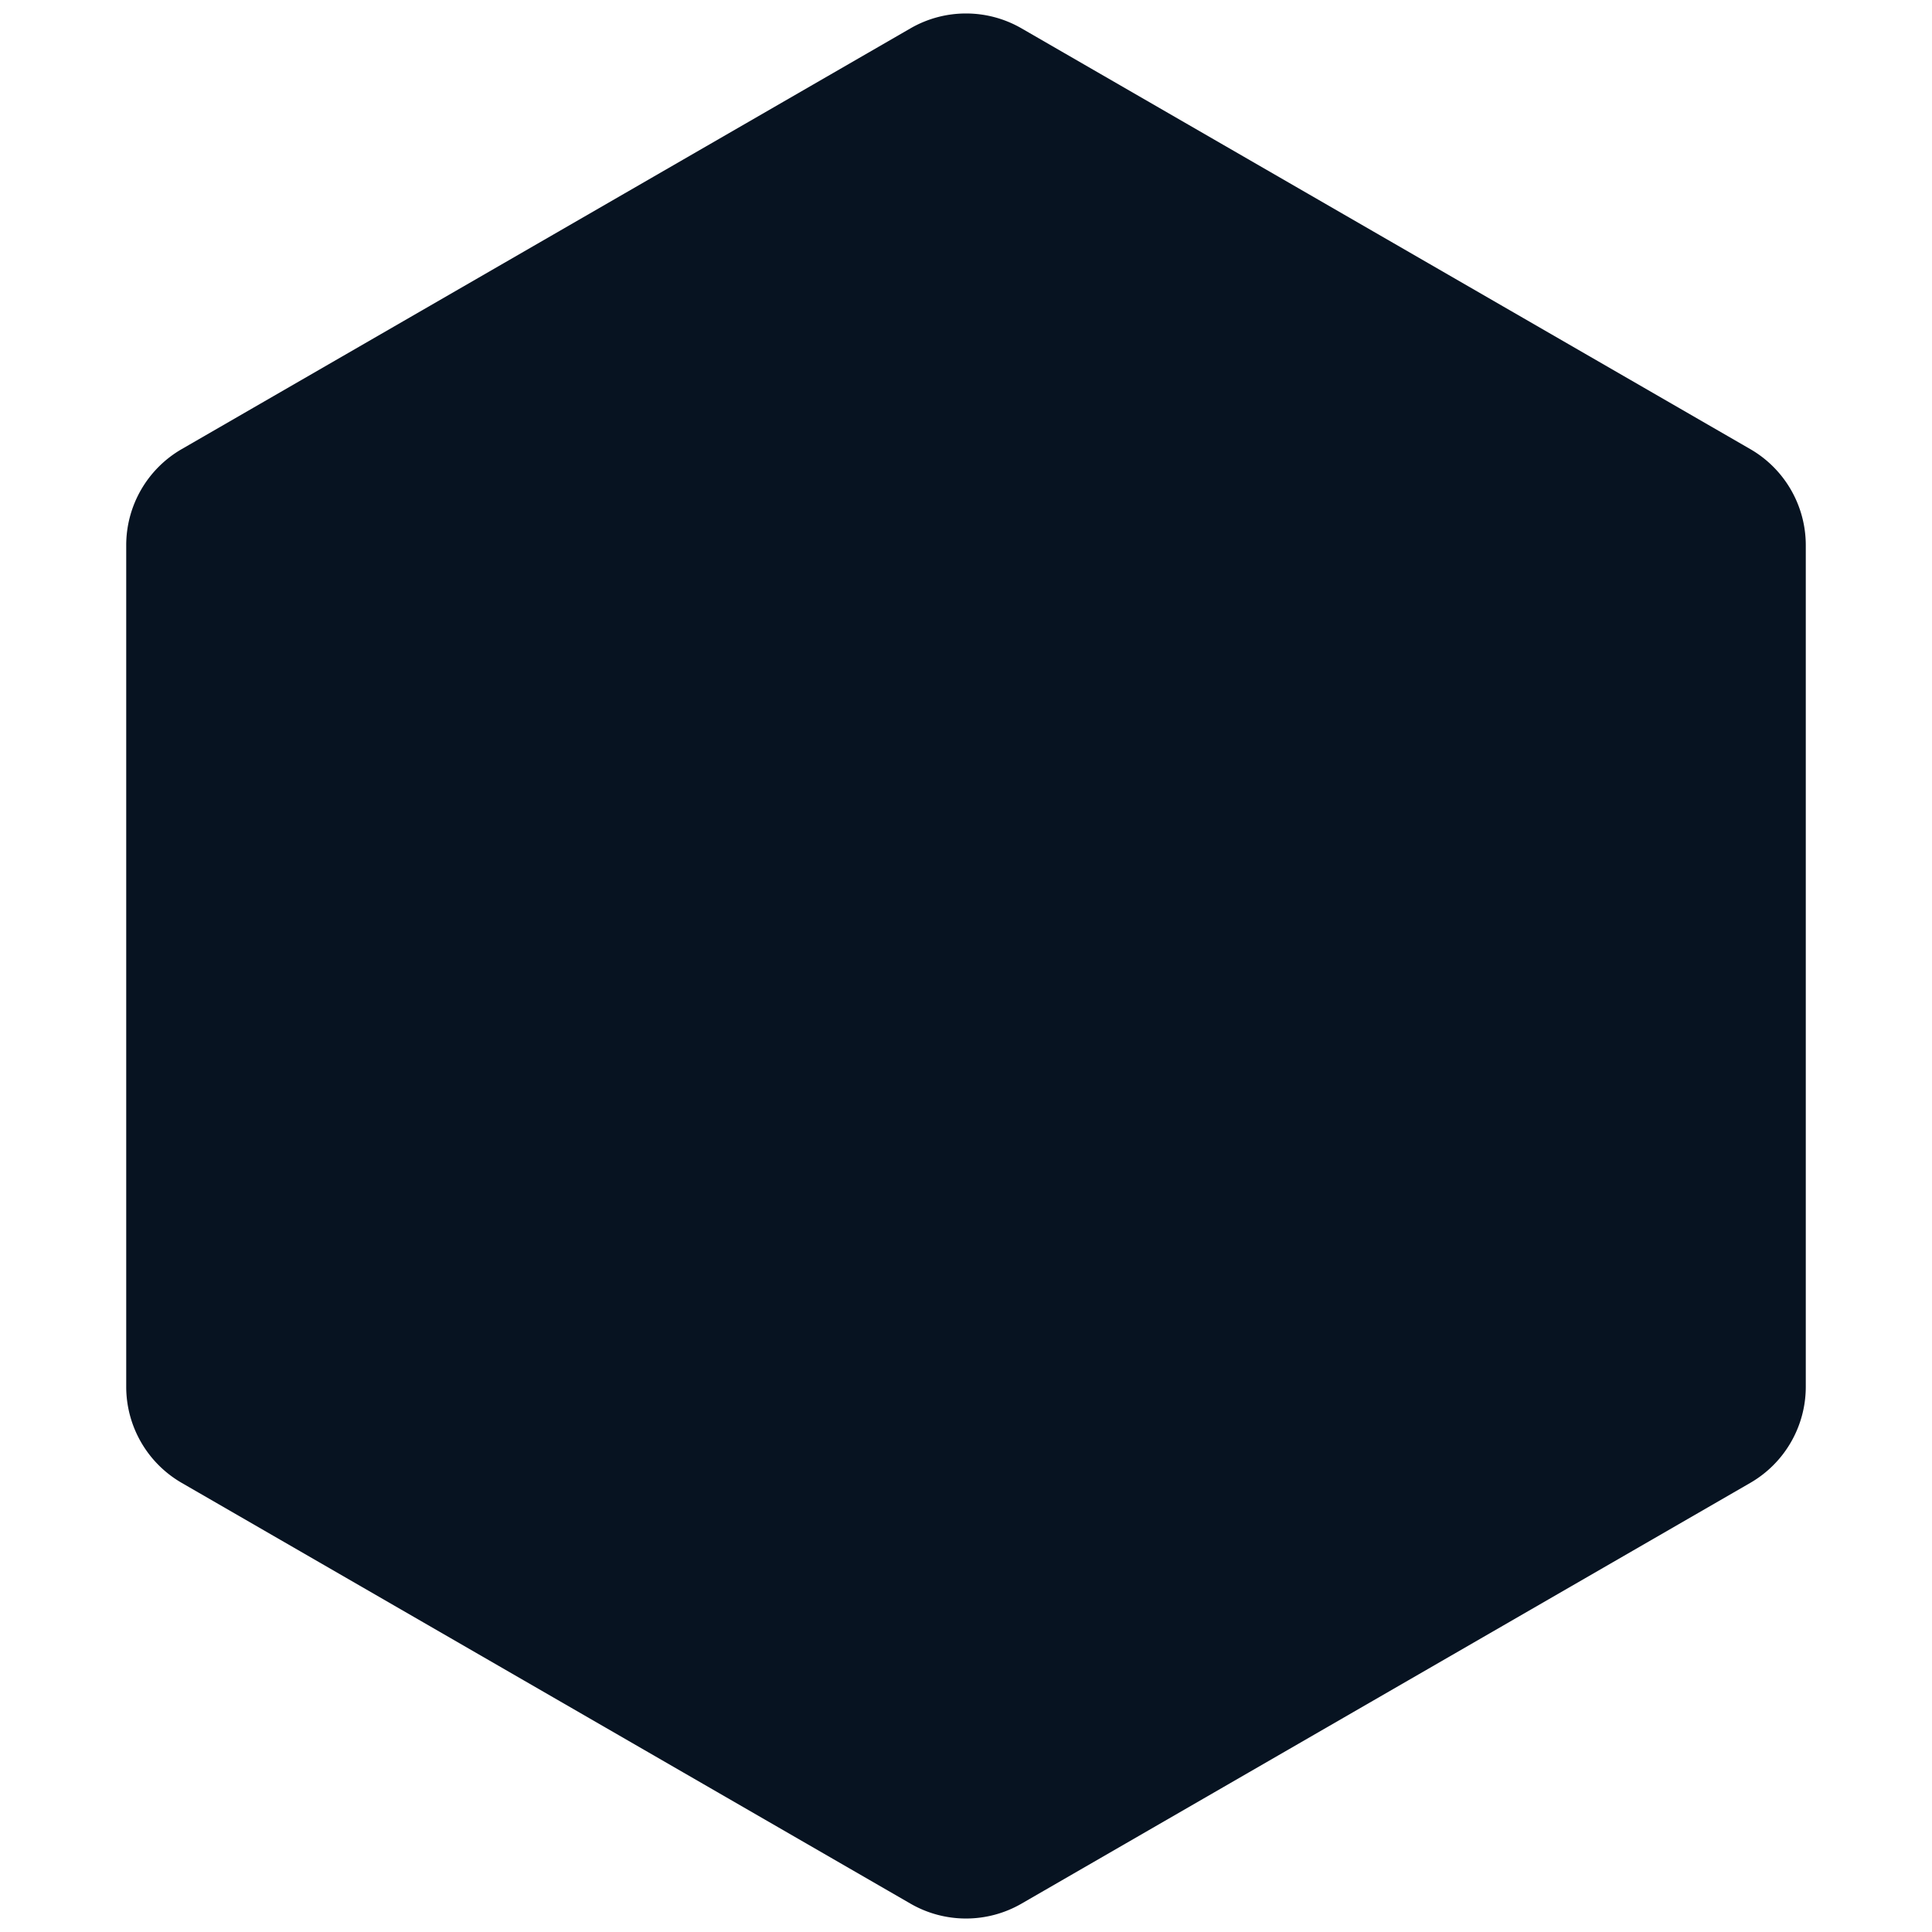
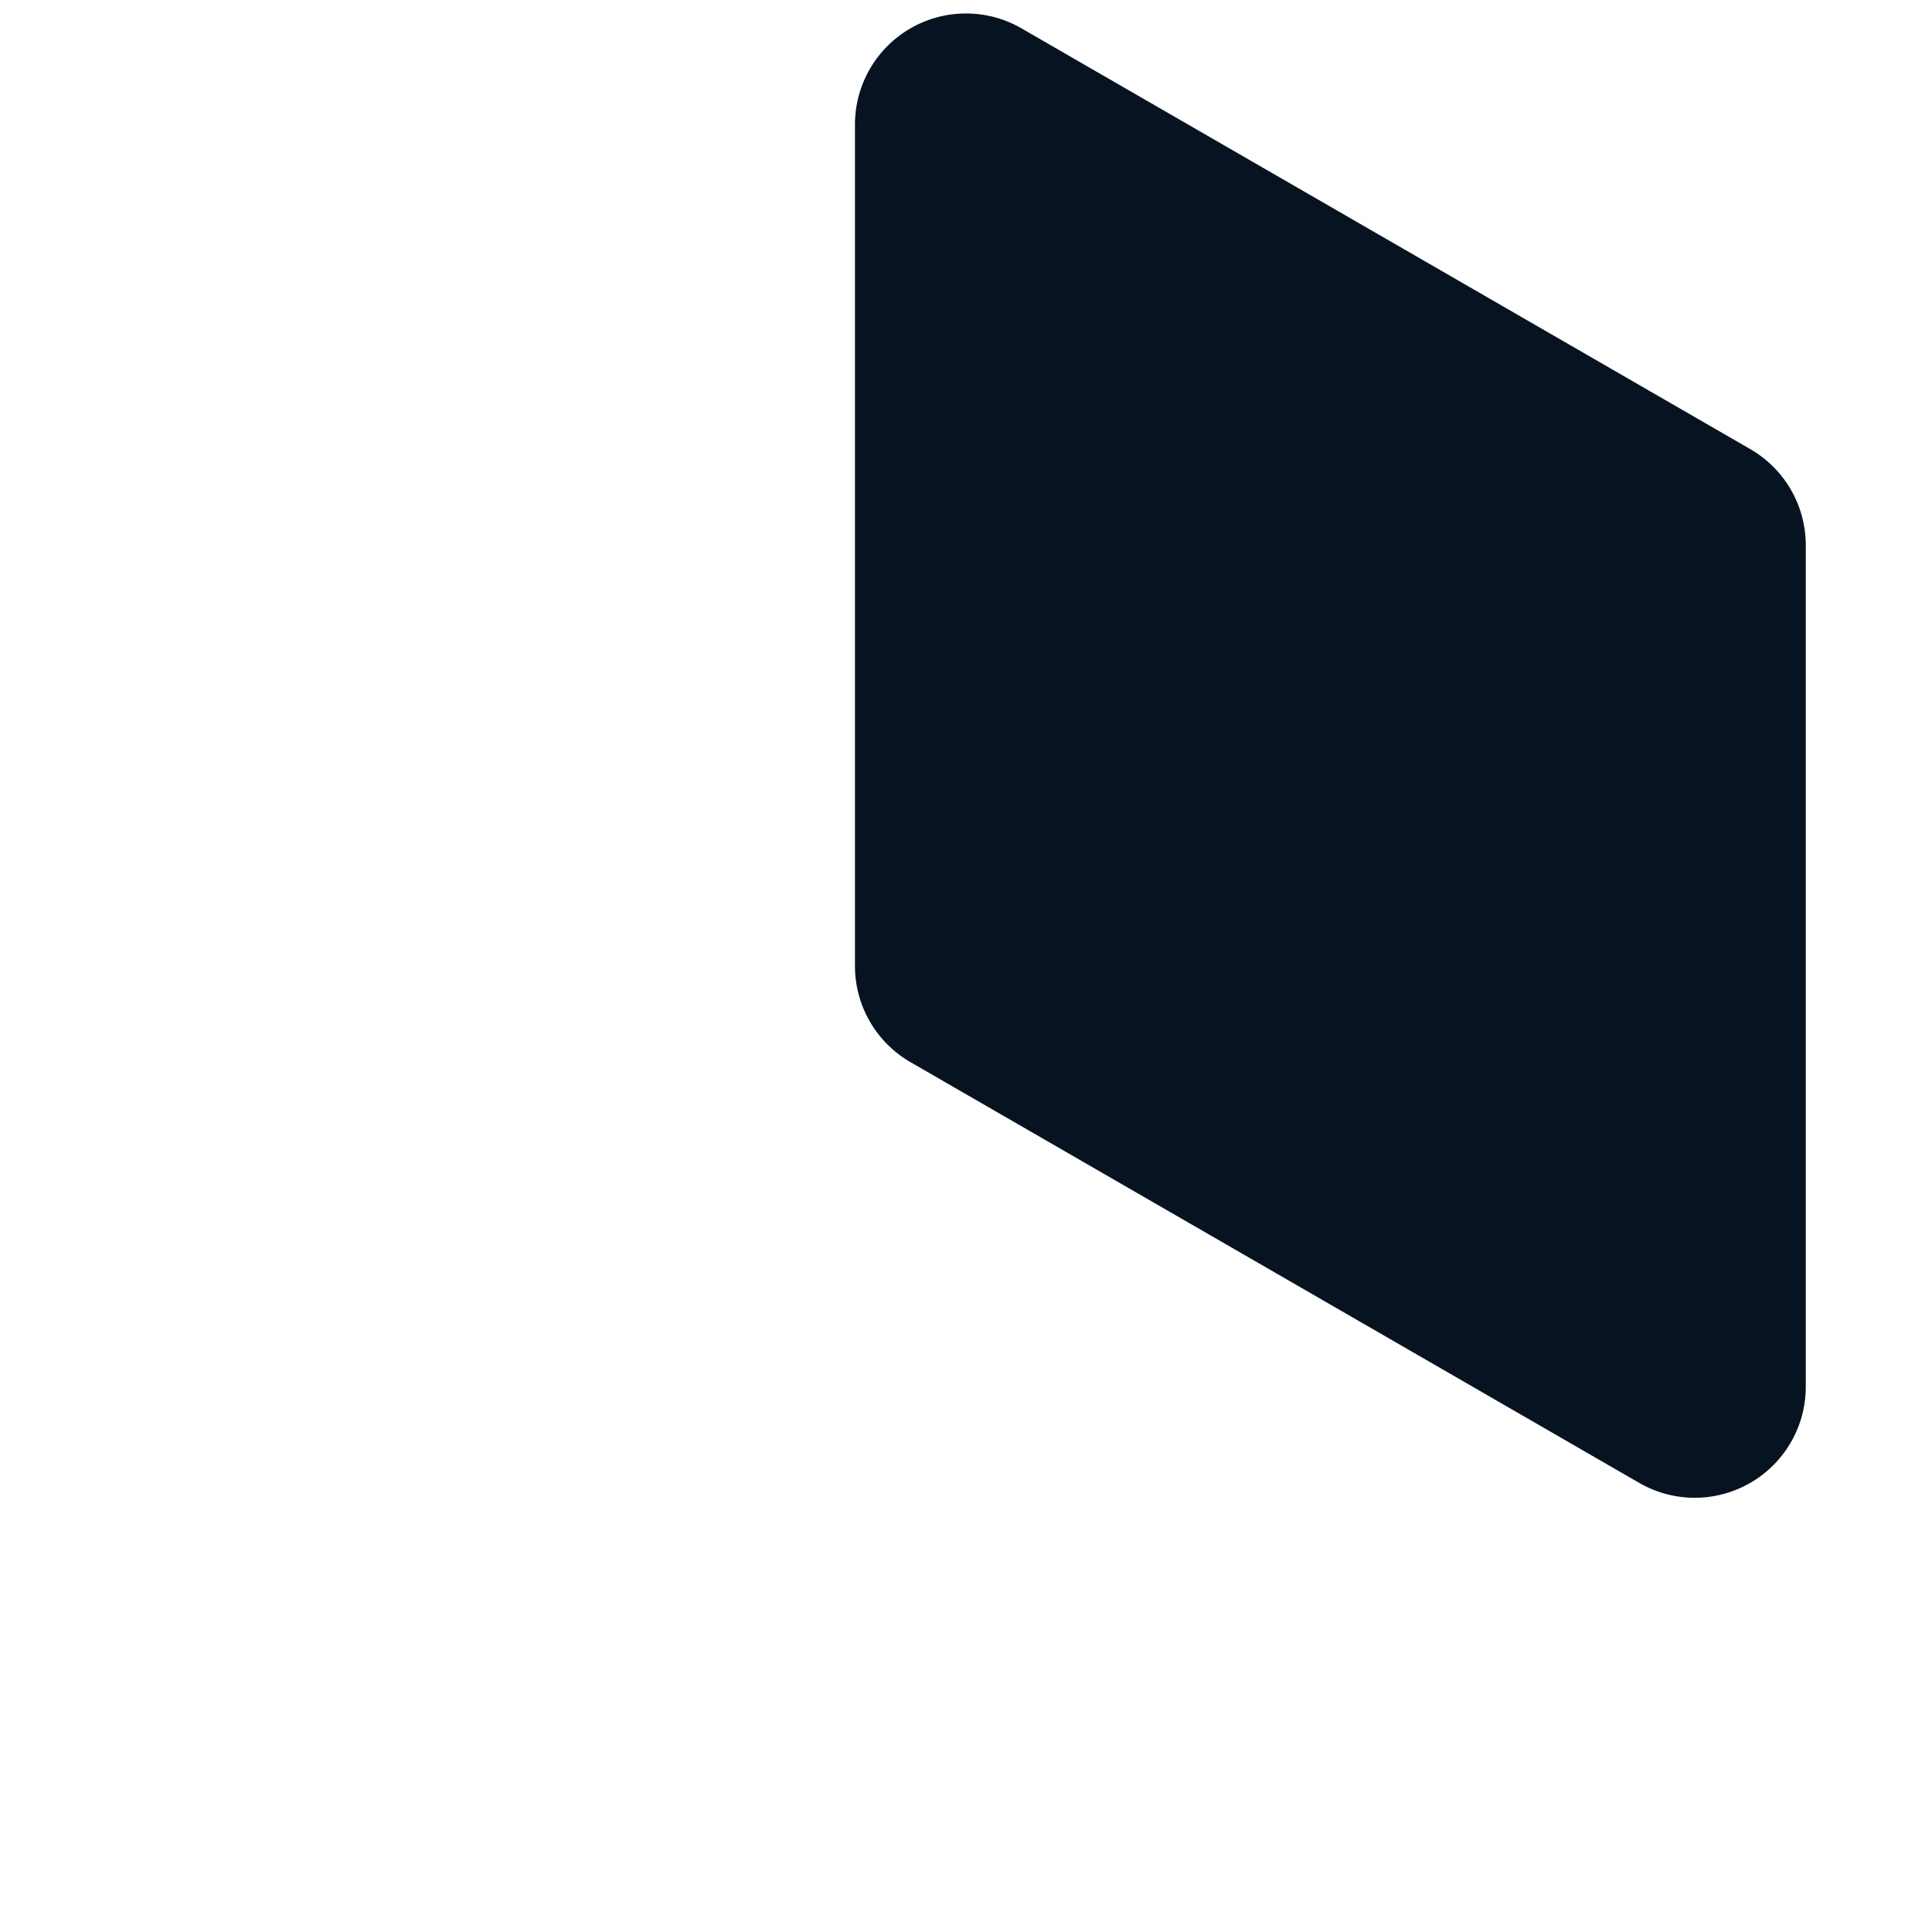
<svg xmlns="http://www.w3.org/2000/svg" width="261" height="261">
-   <path stroke="none" fill="#071321" d="M123 3.83a15 15 0 0 1 15 0l98.449 56.84a15 15 0 0 1 7.5 12.99l0 113.679a15 15 0 0 1 -7.5 12.99l-98.449 56.84a15 15 0 0 1 -15 0l-98.449 -56.84a15 15 0 0 1 -7.5 -12.99l1.8105275909223e-13 -113.679a15 15 0 0 1 7.5 -12.99" />
+   <path stroke="none" fill="#071321" d="M123 3.83a15 15 0 0 1 15 0l98.449 56.84a15 15 0 0 1 7.5 12.99l0 113.679a15 15 0 0 1 -7.5 12.99a15 15 0 0 1 -15 0l-98.449 -56.84a15 15 0 0 1 -7.5 -12.99l1.8105275909223e-13 -113.679a15 15 0 0 1 7.5 -12.99" />
</svg>